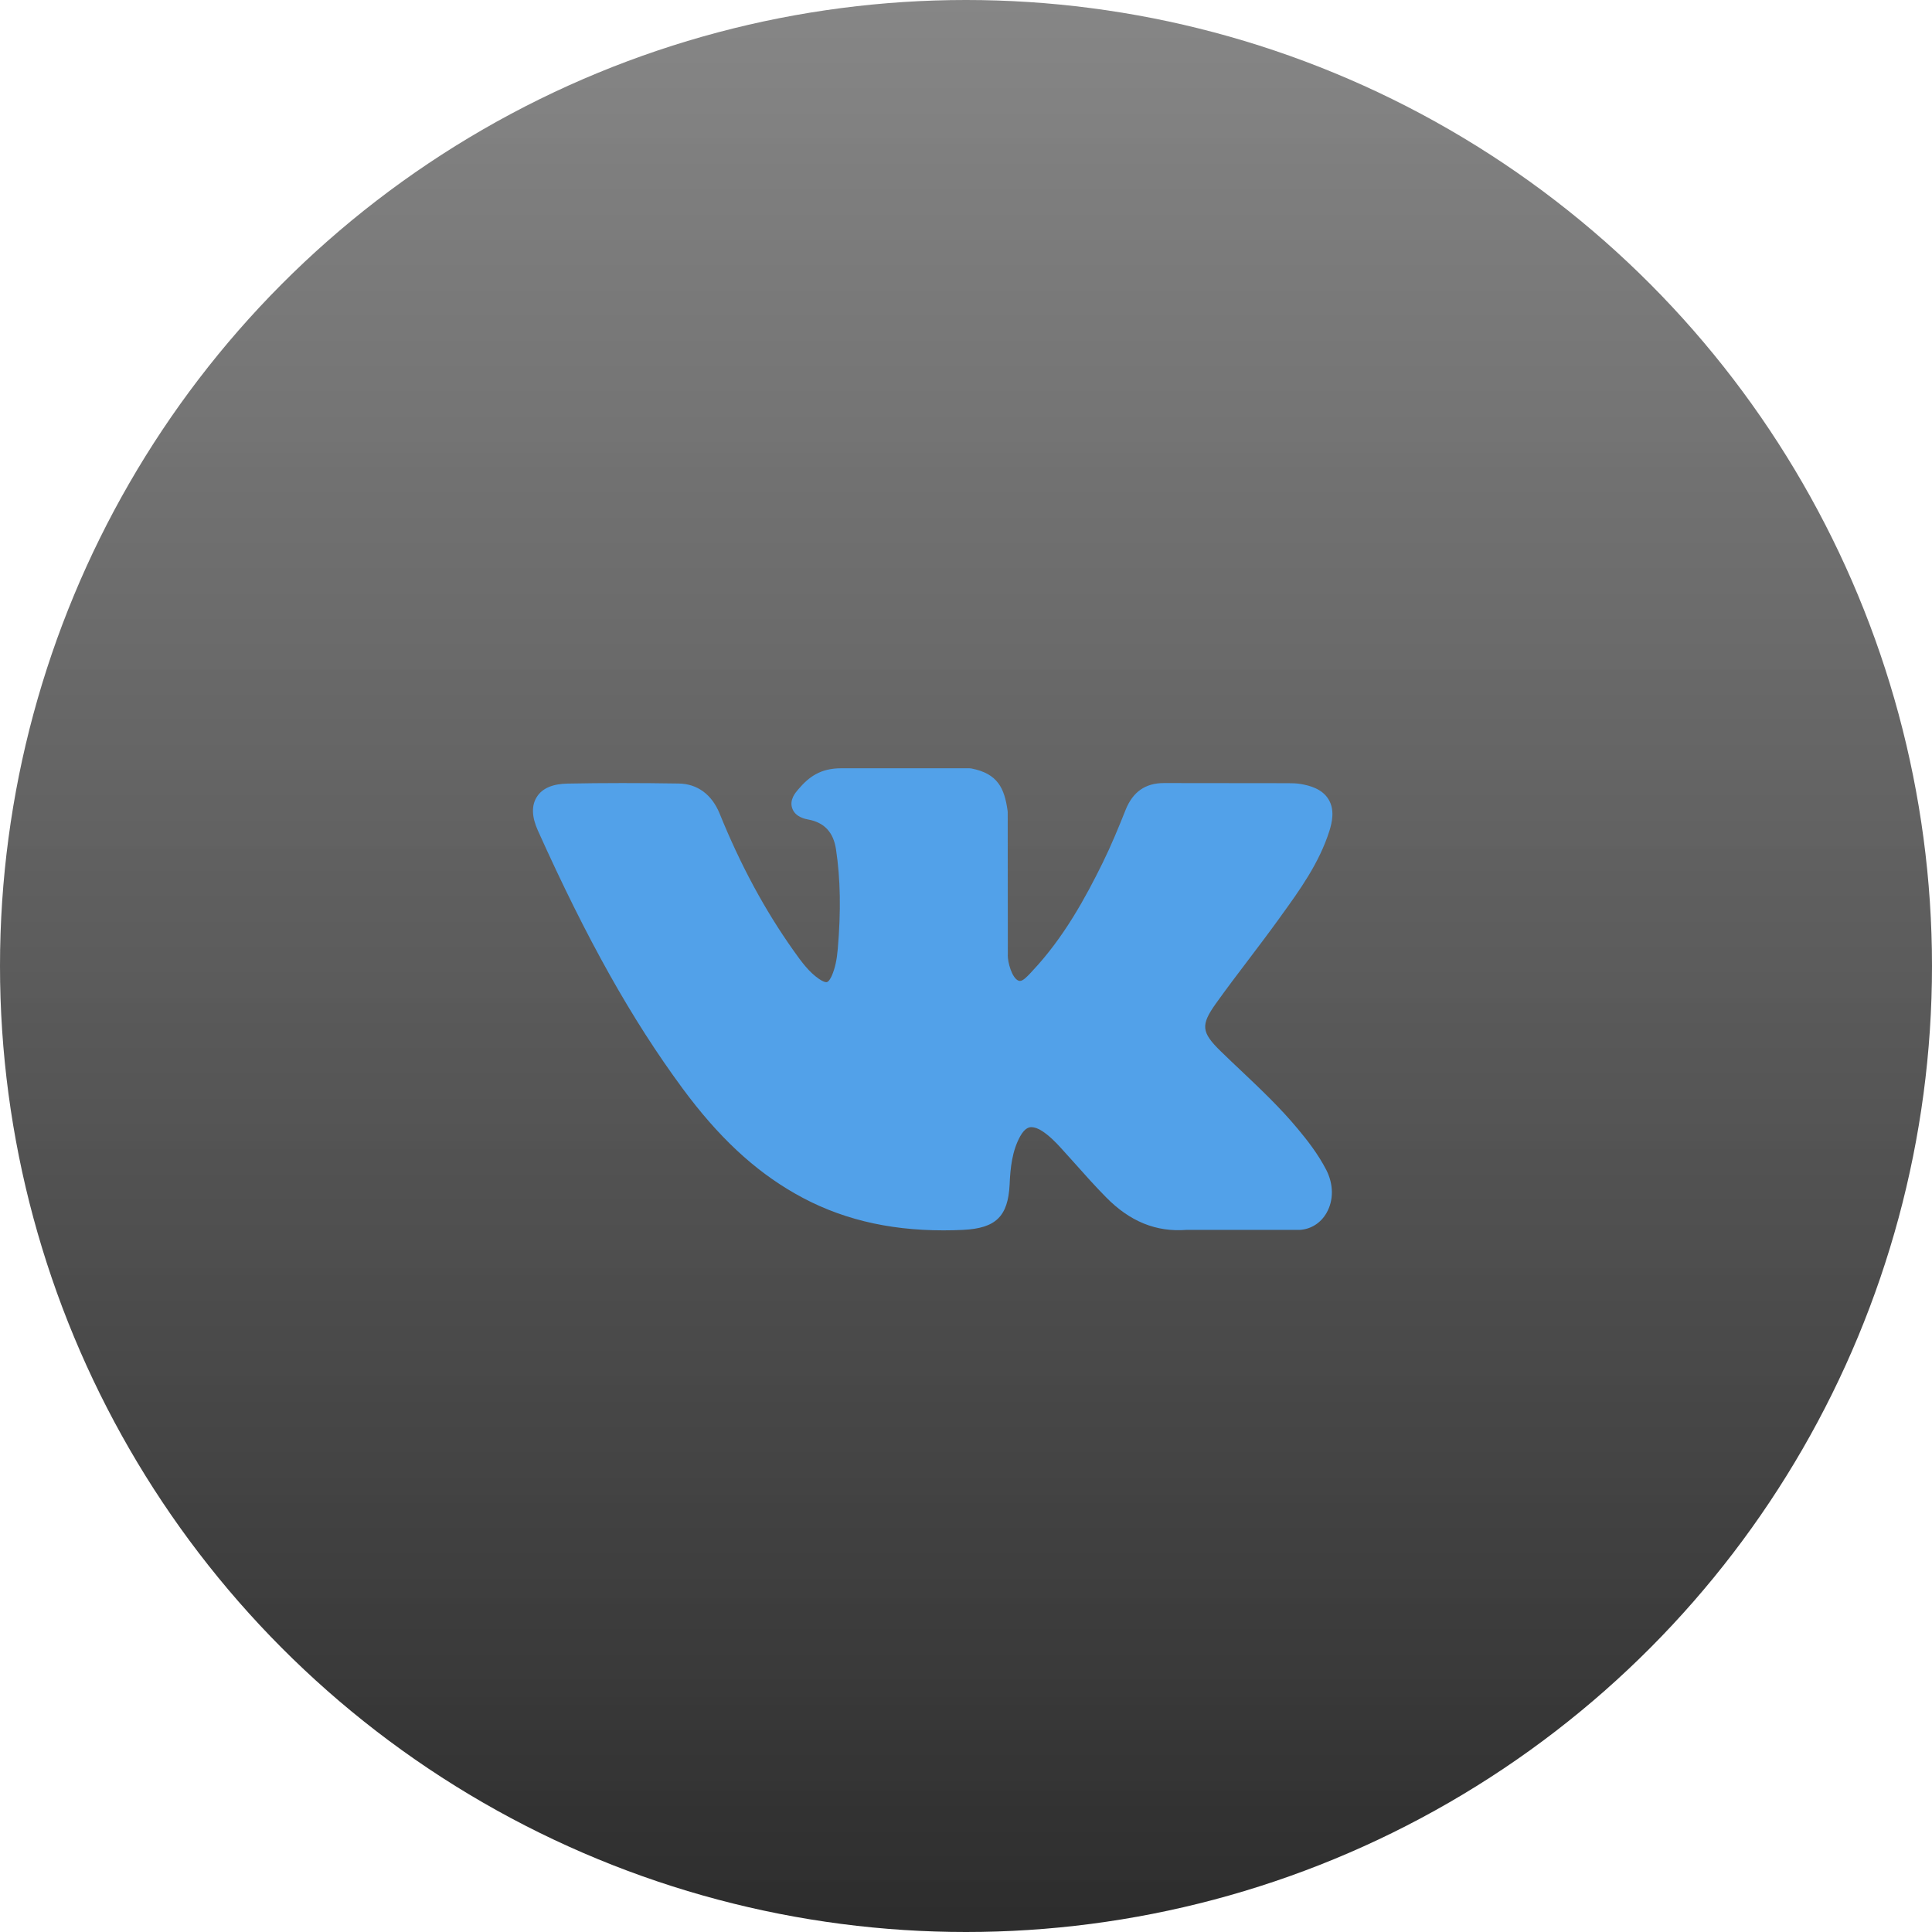
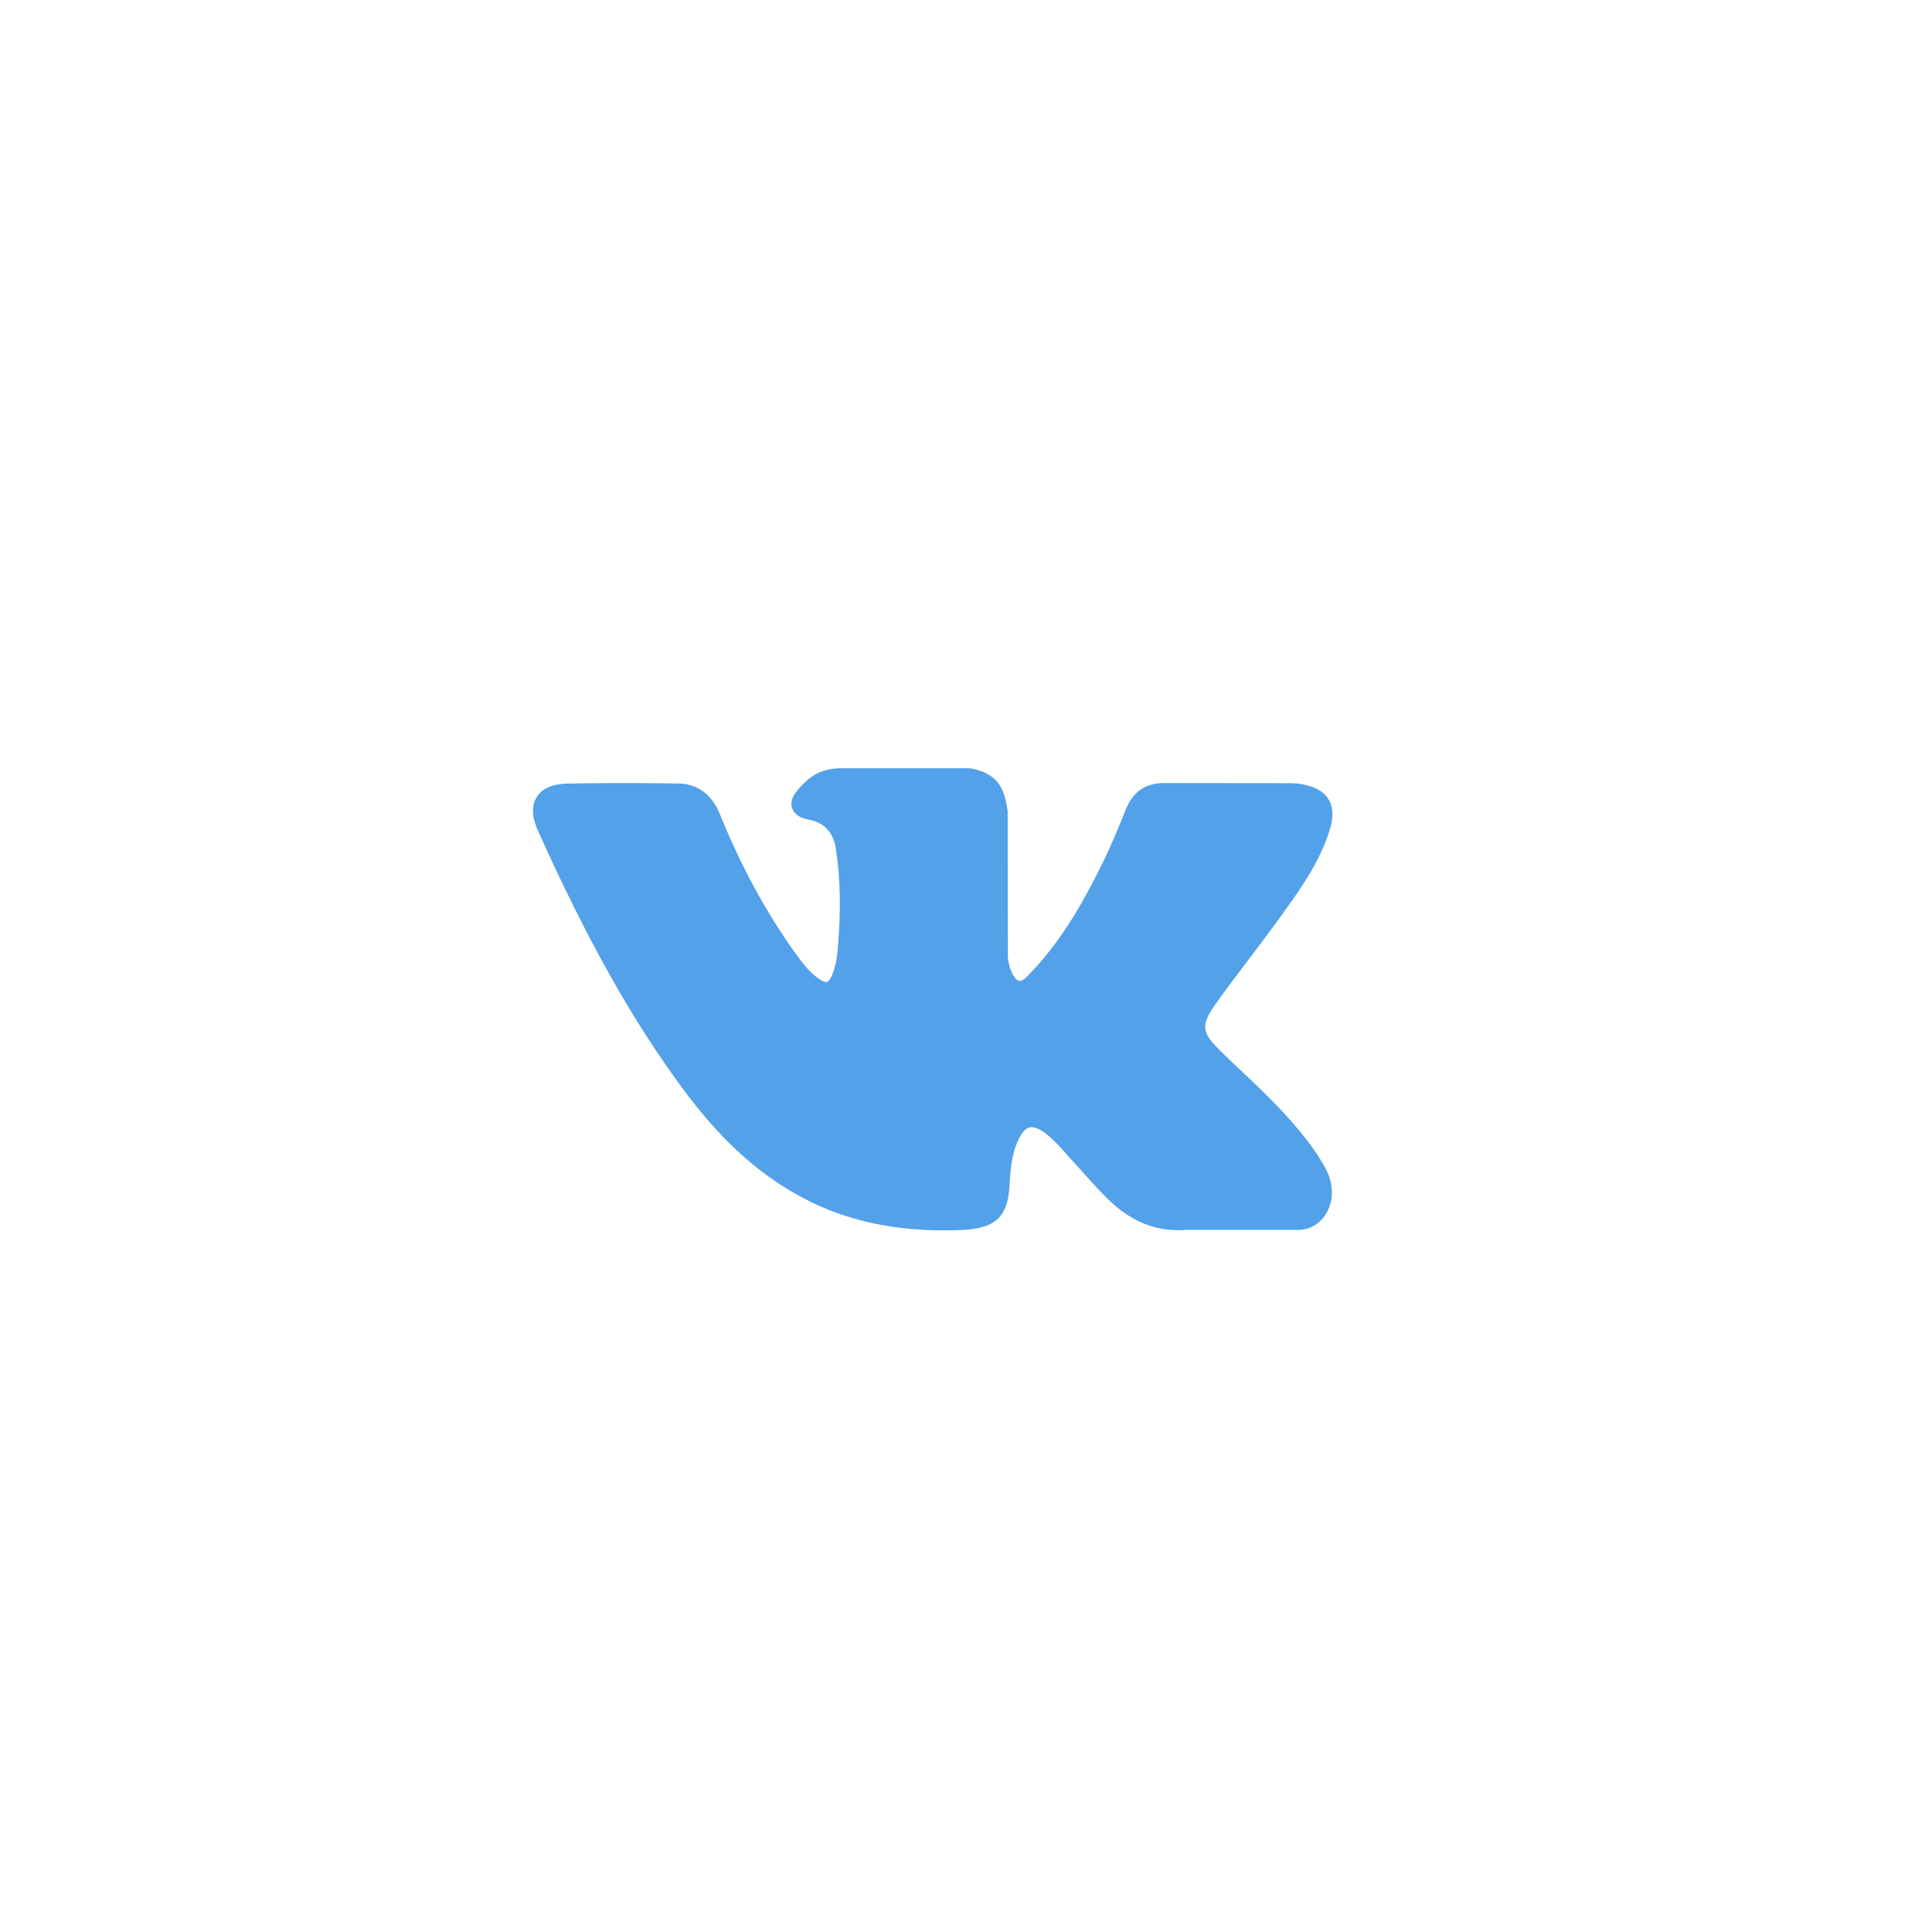
<svg xmlns="http://www.w3.org/2000/svg" width="29" height="29" viewBox="0 0 29 29" fill="none">
  <g filter="url(#filter0_biii_2_173)">
-     <circle cx="14.5" cy="14.5" r="14.5" fill="url(#paint0_linear_2_173)" />
-   </g>
+     </g>
  <path d="M19.478 16.942C19.217 16.628 18.92 16.347 18.633 16.075C18.531 15.979 18.425 15.879 18.323 15.779C18.031 15.494 18.021 15.386 18.252 15.062C18.412 14.838 18.582 14.614 18.746 14.398C18.895 14.201 19.049 13.998 19.196 13.794L19.226 13.752C19.508 13.362 19.8 12.959 19.955 12.472C19.995 12.344 20.038 12.155 19.941 11.997C19.844 11.839 19.657 11.791 19.524 11.768C19.459 11.757 19.393 11.756 19.333 11.756L17.486 11.754L17.471 11.754C17.192 11.754 17.004 11.886 16.896 12.156C16.793 12.415 16.68 12.69 16.551 12.952C16.294 13.474 15.968 14.074 15.496 14.575L15.476 14.597C15.421 14.656 15.357 14.724 15.311 14.724C15.304 14.724 15.297 14.723 15.288 14.72C15.19 14.682 15.125 14.445 15.127 14.335L15.128 14.331L15.126 12.197C15.126 12.189 15.126 12.182 15.125 12.175C15.078 11.828 14.974 11.612 14.581 11.535C14.57 11.533 14.56 11.532 14.549 11.532H12.629C12.316 11.532 12.144 11.659 11.982 11.849C11.938 11.9 11.847 12.006 11.892 12.134C11.938 12.265 12.087 12.293 12.135 12.302C12.375 12.347 12.511 12.494 12.549 12.751C12.616 13.197 12.624 13.673 12.575 14.248C12.561 14.409 12.534 14.532 12.489 14.638C12.479 14.662 12.442 14.743 12.404 14.743C12.392 14.743 12.358 14.738 12.295 14.695C12.146 14.593 12.037 14.447 11.91 14.267C11.477 13.656 11.115 12.984 10.801 12.21C10.684 11.925 10.467 11.765 10.188 11.761C9.881 11.756 9.604 11.754 9.339 11.754C9.049 11.754 8.781 11.757 8.519 11.762C8.294 11.766 8.139 11.833 8.058 11.962C7.976 12.091 7.981 12.26 8.073 12.465C8.812 14.108 9.482 15.302 10.245 16.337C10.78 17.062 11.317 17.564 11.934 17.916C12.583 18.288 13.312 18.468 14.16 18.468C14.256 18.468 14.355 18.466 14.456 18.461C14.948 18.437 15.131 18.259 15.155 17.779C15.165 17.534 15.192 17.276 15.313 17.057C15.389 16.919 15.46 16.919 15.483 16.919C15.528 16.919 15.584 16.939 15.644 16.978C15.751 17.048 15.843 17.142 15.918 17.224C15.989 17.302 16.059 17.381 16.13 17.459C16.281 17.629 16.438 17.805 16.602 17.971C16.96 18.336 17.355 18.496 17.809 18.461H19.502C19.505 18.461 19.509 18.461 19.512 18.461C19.681 18.45 19.827 18.356 19.913 18.204C20.02 18.016 20.018 17.776 19.908 17.561C19.783 17.319 19.62 17.112 19.478 16.942Z" fill="#52A1E9" />
  <defs>
    <filter id="filter0_biii_2_173" x="-10" y="-10" width="49" height="49" filterUnits="userSpaceOnUse" color-interpolation-filters="sRGB">
      <feFlood flood-opacity="0" result="BackgroundImageFix" />
      <feGaussianBlur in="BackgroundImage" stdDeviation="5" />
      <feComposite in2="SourceAlpha" operator="in" result="effect1_backgroundBlur_2_173" />
      <feBlend mode="normal" in="SourceGraphic" in2="effect1_backgroundBlur_2_173" result="shape" />
      <feColorMatrix in="SourceAlpha" type="matrix" values="0 0 0 0 0 0 0 0 0 0 0 0 0 0 0 0 0 0 127 0" result="hardAlpha" />
      <feOffset />
      <feGaussianBlur stdDeviation="0.5" />
      <feComposite in2="hardAlpha" operator="arithmetic" k2="-1" k3="1" />
      <feColorMatrix type="matrix" values="0 0 0 0 0.921 0 0 0 0 0.921 0 0 0 0 0.921 0 0 0 0.1 0" />
      <feBlend mode="normal" in2="shape" result="effect2_innerShadow_2_173" />
      <feColorMatrix in="SourceAlpha" type="matrix" values="0 0 0 0 0 0 0 0 0 0 0 0 0 0 0 0 0 0 127 0" result="hardAlpha" />
      <feOffset dx="-1" />
      <feGaussianBlur stdDeviation="0.5" />
      <feComposite in2="hardAlpha" operator="arithmetic" k2="-1" k3="1" />
      <feColorMatrix type="matrix" values="0 0 0 0 0.921 0 0 0 0 0.921 0 0 0 0 0.921 0 0 0 0.1 0" />
      <feBlend mode="normal" in2="effect2_innerShadow_2_173" result="effect3_innerShadow_2_173" />
      <feColorMatrix in="SourceAlpha" type="matrix" values="0 0 0 0 0 0 0 0 0 0 0 0 0 0 0 0 0 0 127 0" result="hardAlpha" />
      <feOffset dx="1" />
      <feGaussianBlur stdDeviation="0.5" />
      <feComposite in2="hardAlpha" operator="arithmetic" k2="-1" k3="1" />
      <feColorMatrix type="matrix" values="0 0 0 0 0.921 0 0 0 0 0.921 0 0 0 0 0.921 0 0 0 0.1 0" />
      <feBlend mode="normal" in2="effect3_innerShadow_2_173" result="effect4_innerShadow_2_173" />
    </filter>
    <linearGradient id="paint0_linear_2_173" x1="14.5" y1="0" x2="14.5" y2="29" gradientUnits="userSpaceOnUse">
      <stop stop-color="#353535" stop-opacity="0.6" />
      <stop offset="1" stop-color="#151515" stop-opacity="0.9" />
    </linearGradient>
  </defs>
</svg>